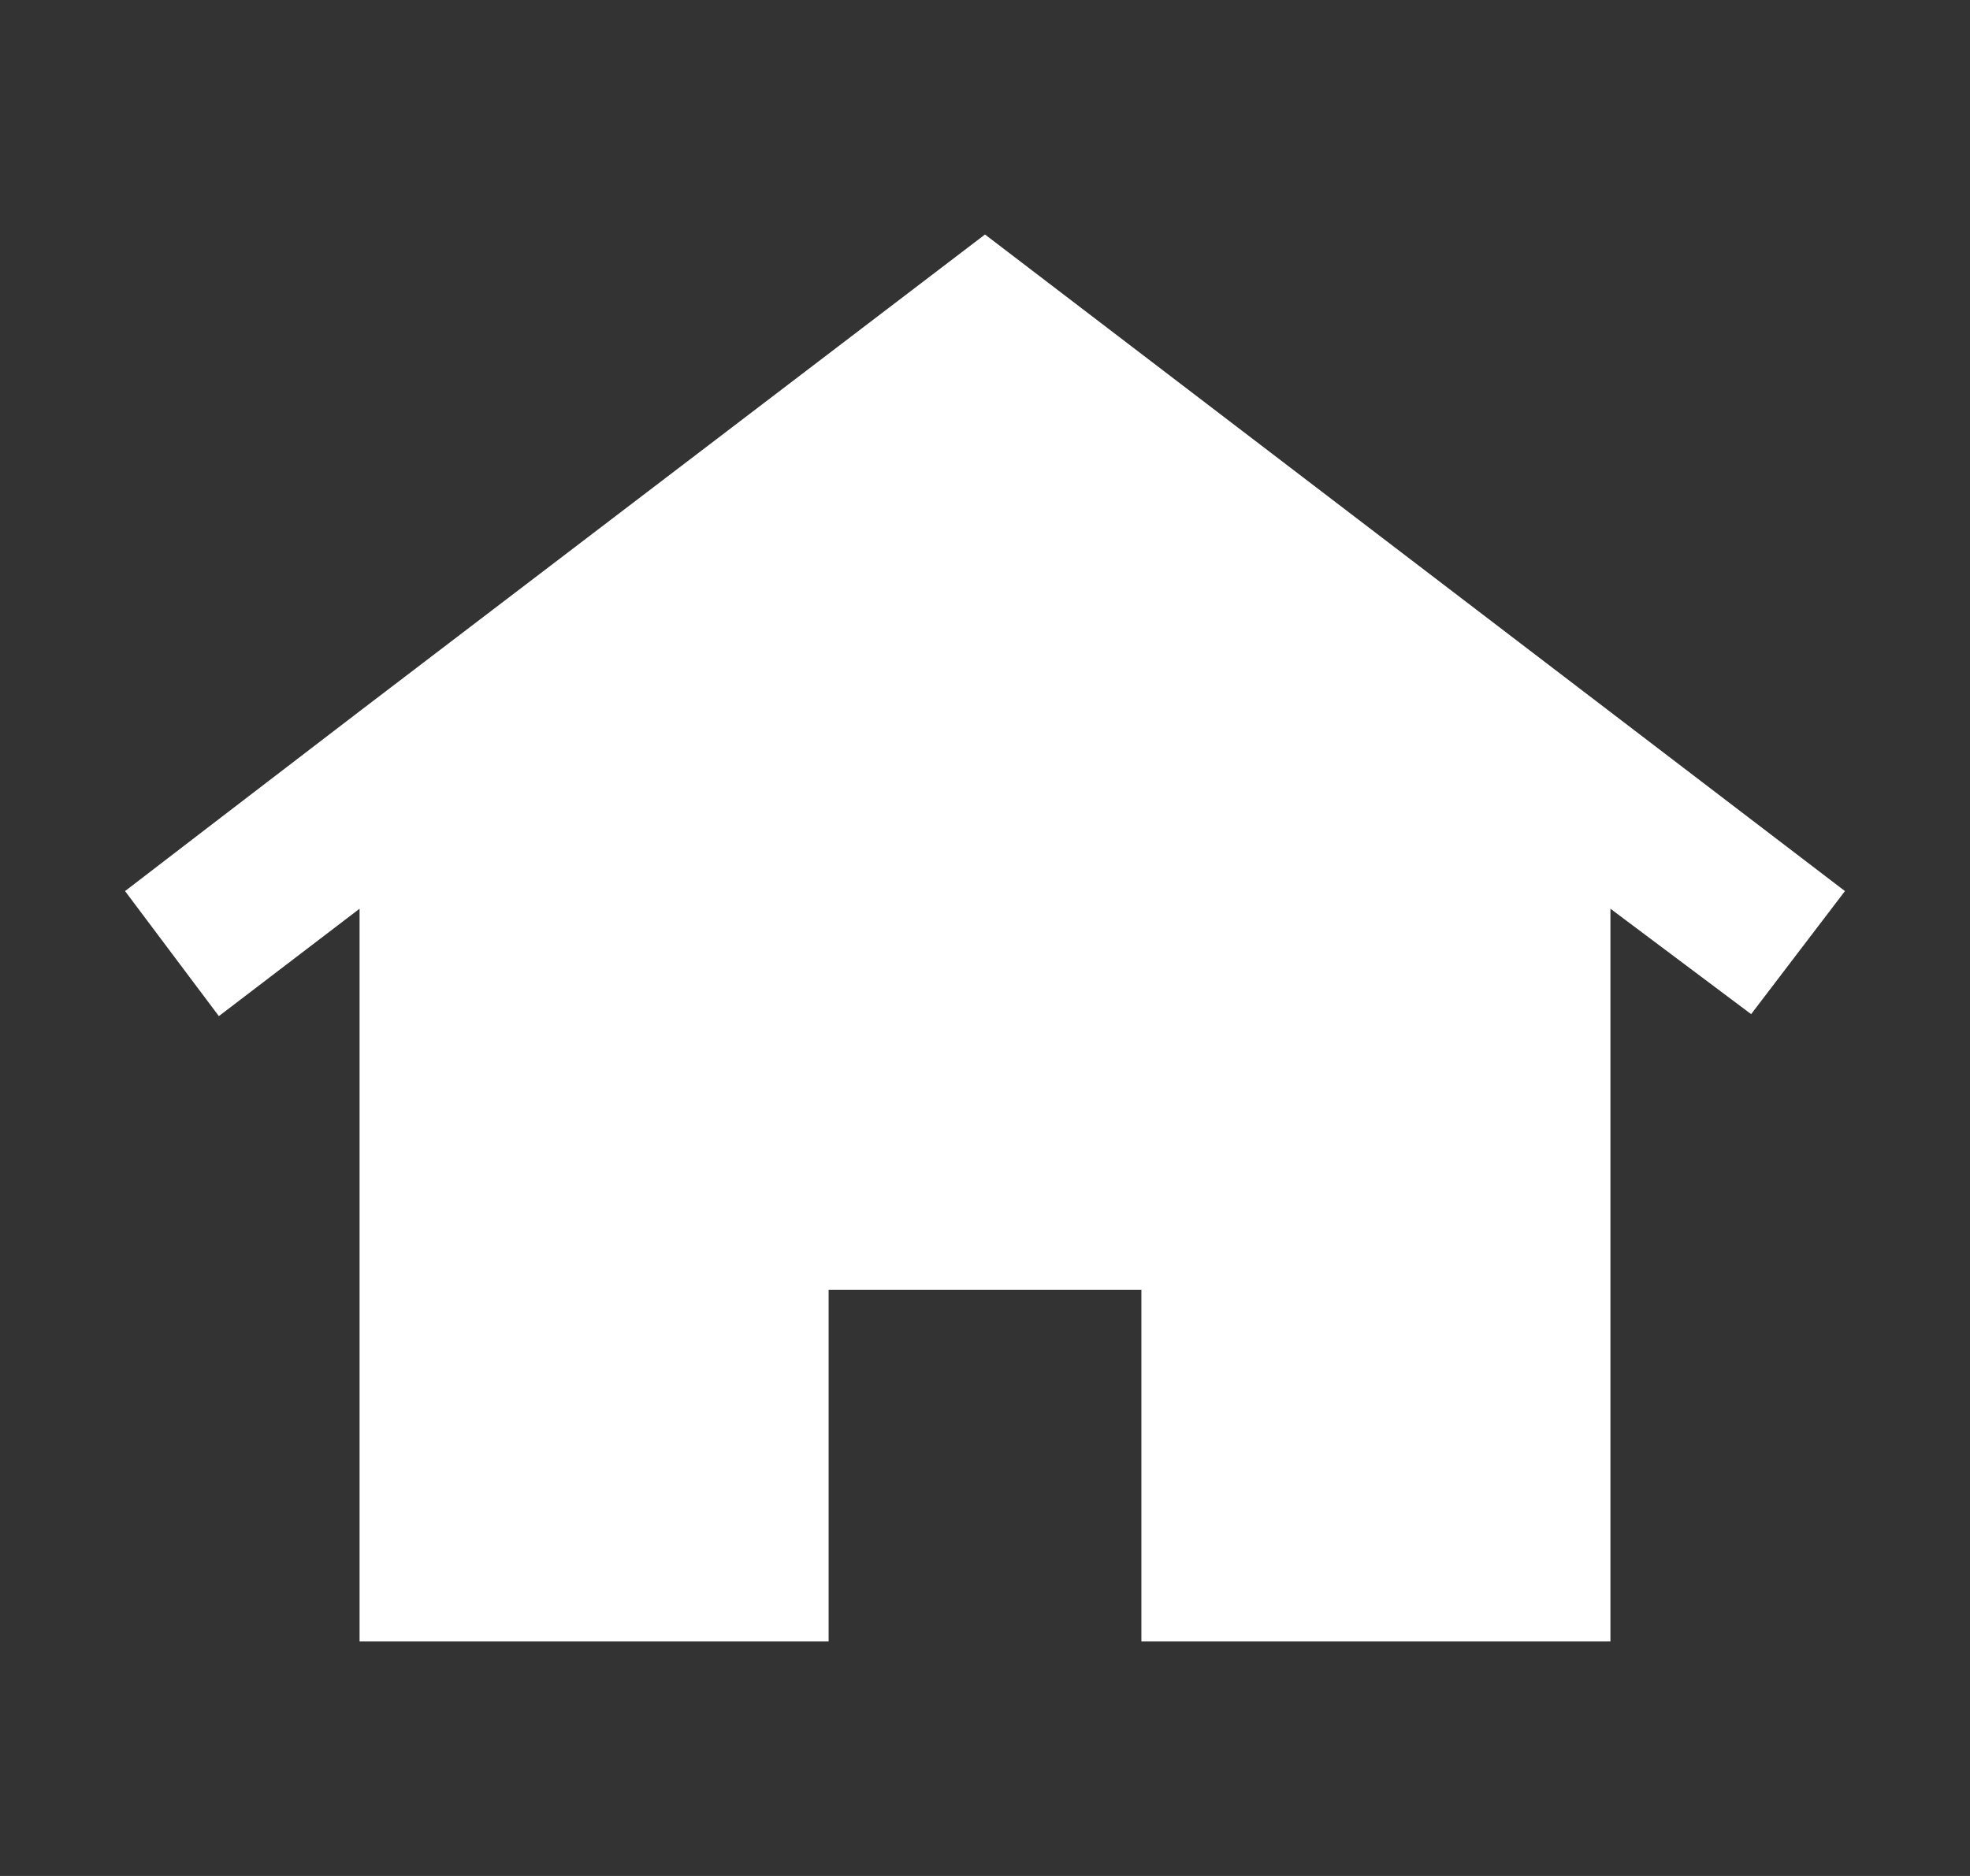
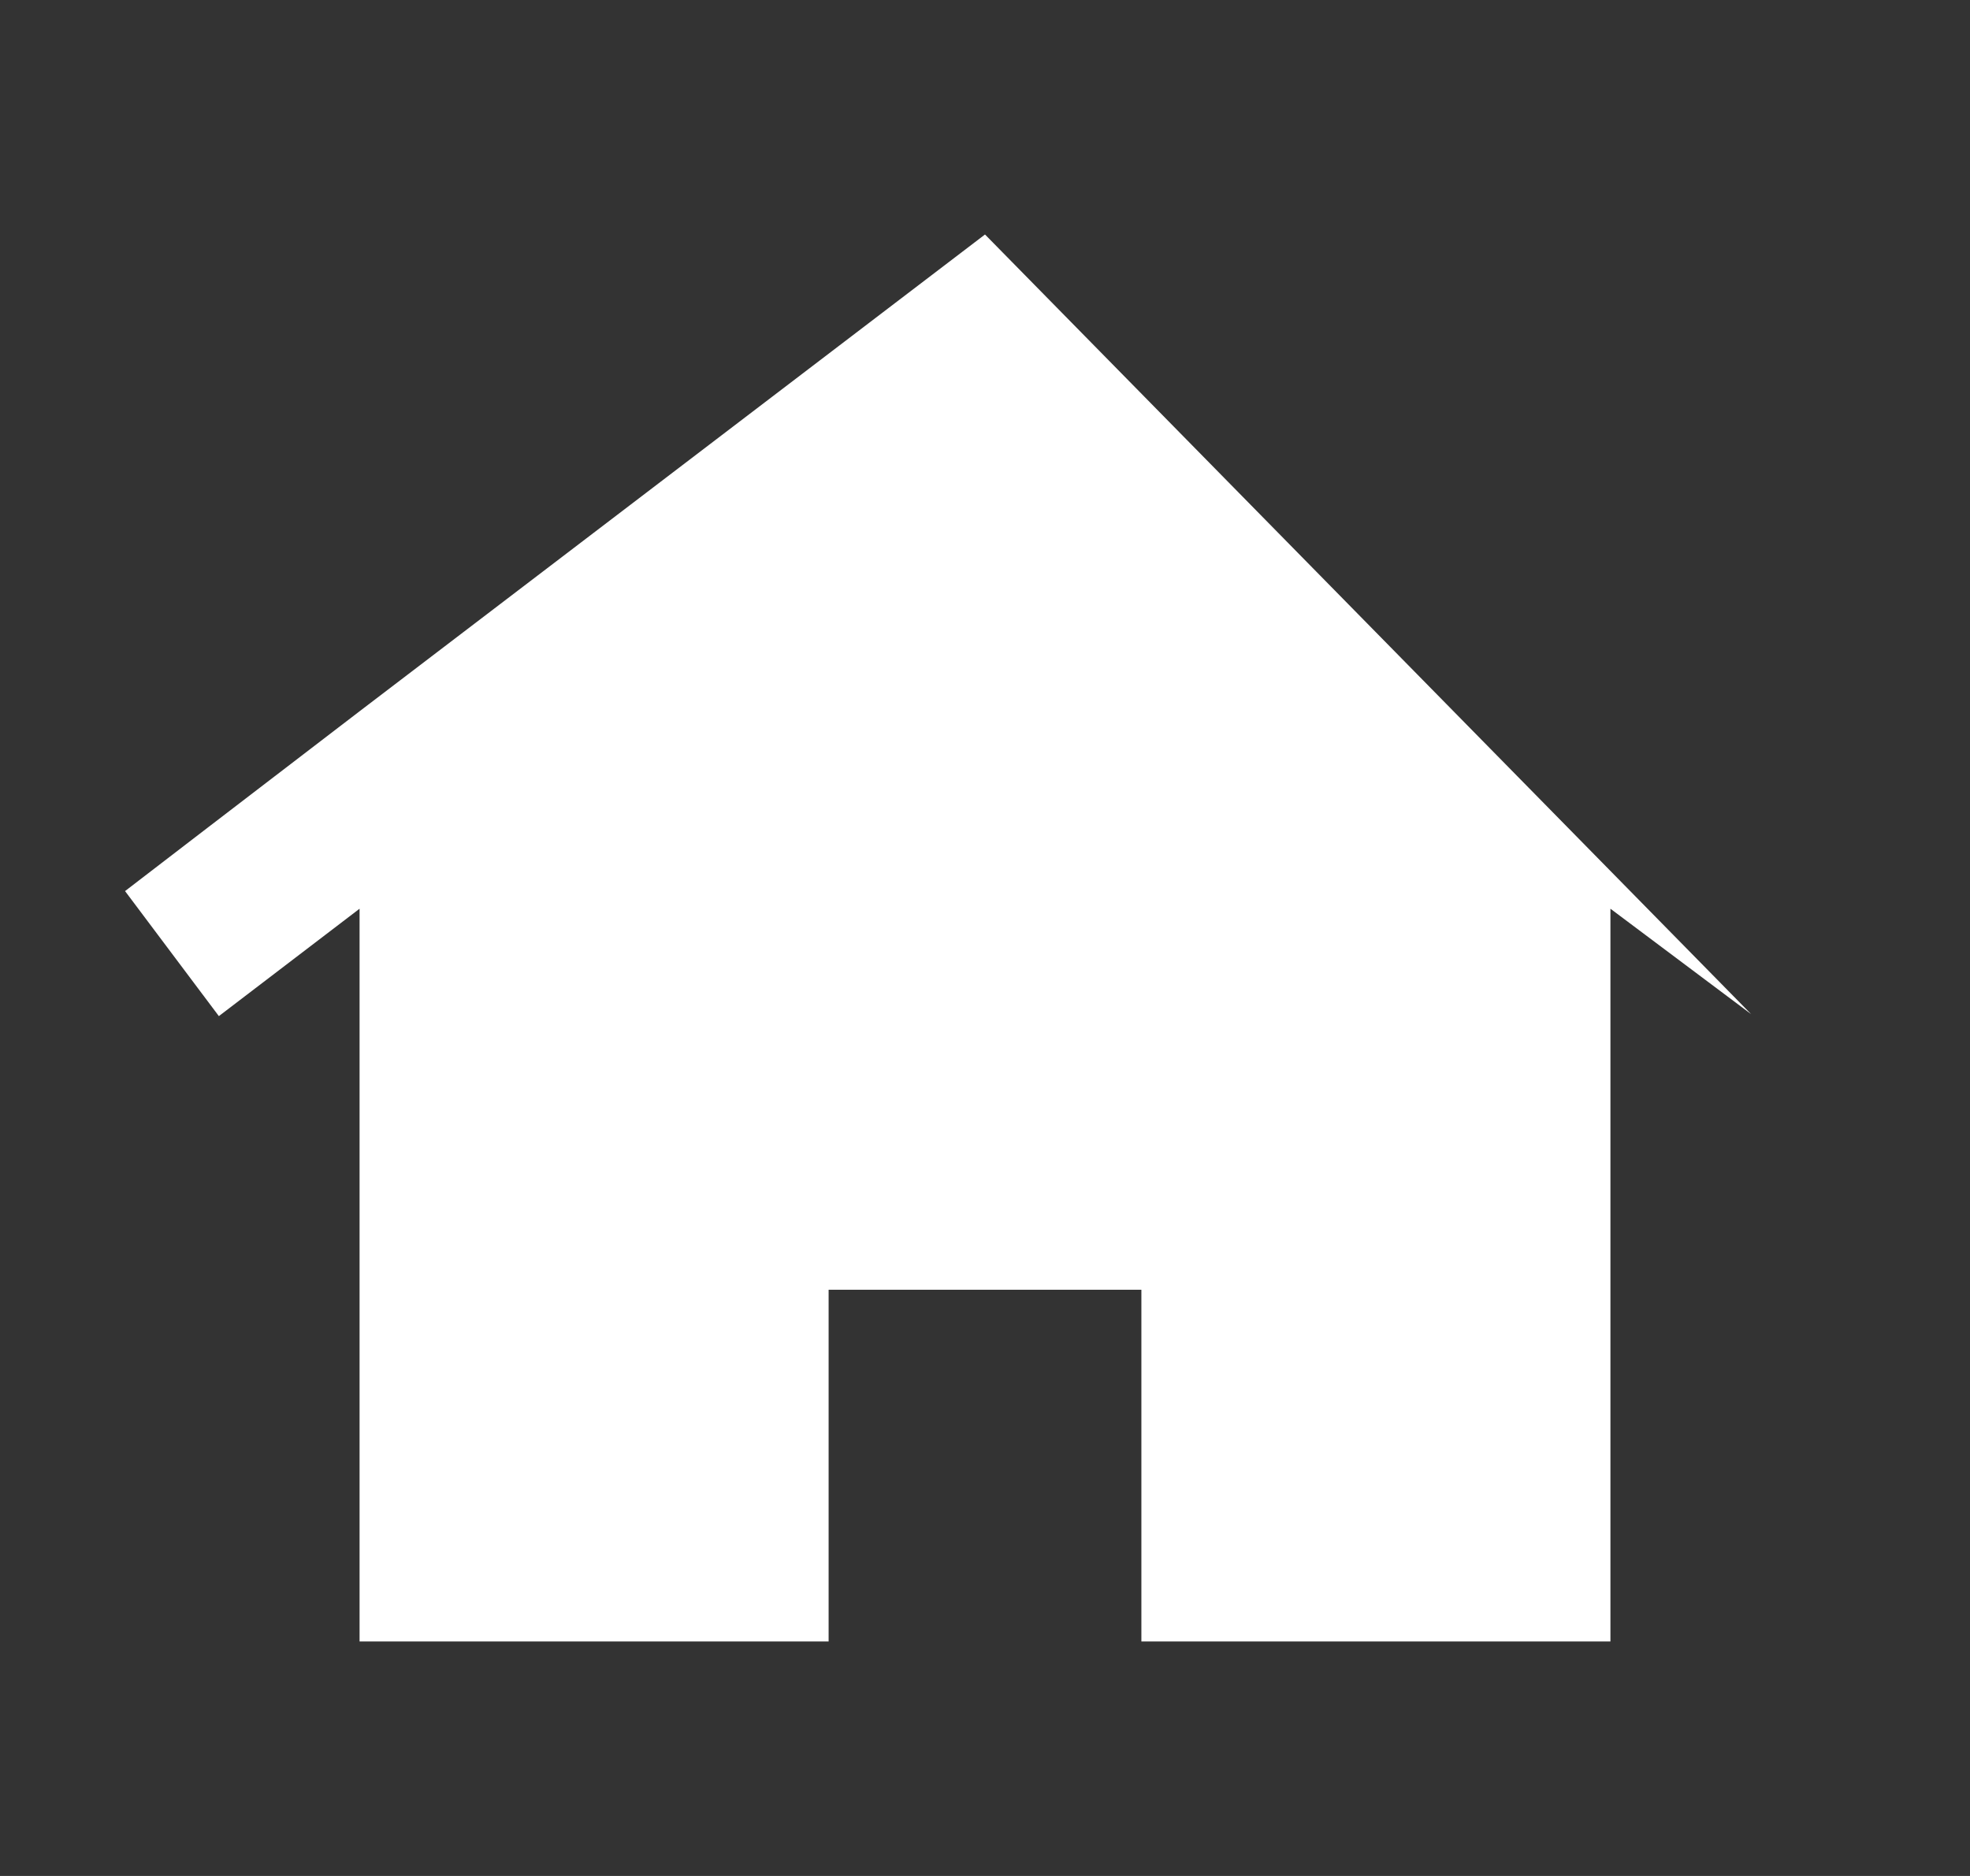
<svg xmlns="http://www.w3.org/2000/svg" width="21" height="20" viewBox="0 0 21 20" fill="none">
  <rect x="0" y="0" width="21" height="20" fill="#333333" stroke="none" />
-   <path d="M3.833 17.5V9.688L2.333 10.833L1.333 9.5C1.333 9.5 2.856 8.33 3.833 7.583C4.484 7.086 5.5 6.312 5.5 6.312L10.5 2.5L19.667 9.5L18.667 10.812L17.167 9.688V17.5H12.167V13.75H8.833V17.5H3.833Z" fill="white" />
+   <path d="M3.833 17.5V9.688L2.333 10.833L1.333 9.5C1.333 9.5 2.856 8.33 3.833 7.583C4.484 7.086 5.5 6.312 5.5 6.312L10.5 2.5L18.667 10.812L17.167 9.688V17.5H12.167V13.75H8.833V17.5H3.833Z" fill="white" />
</svg>